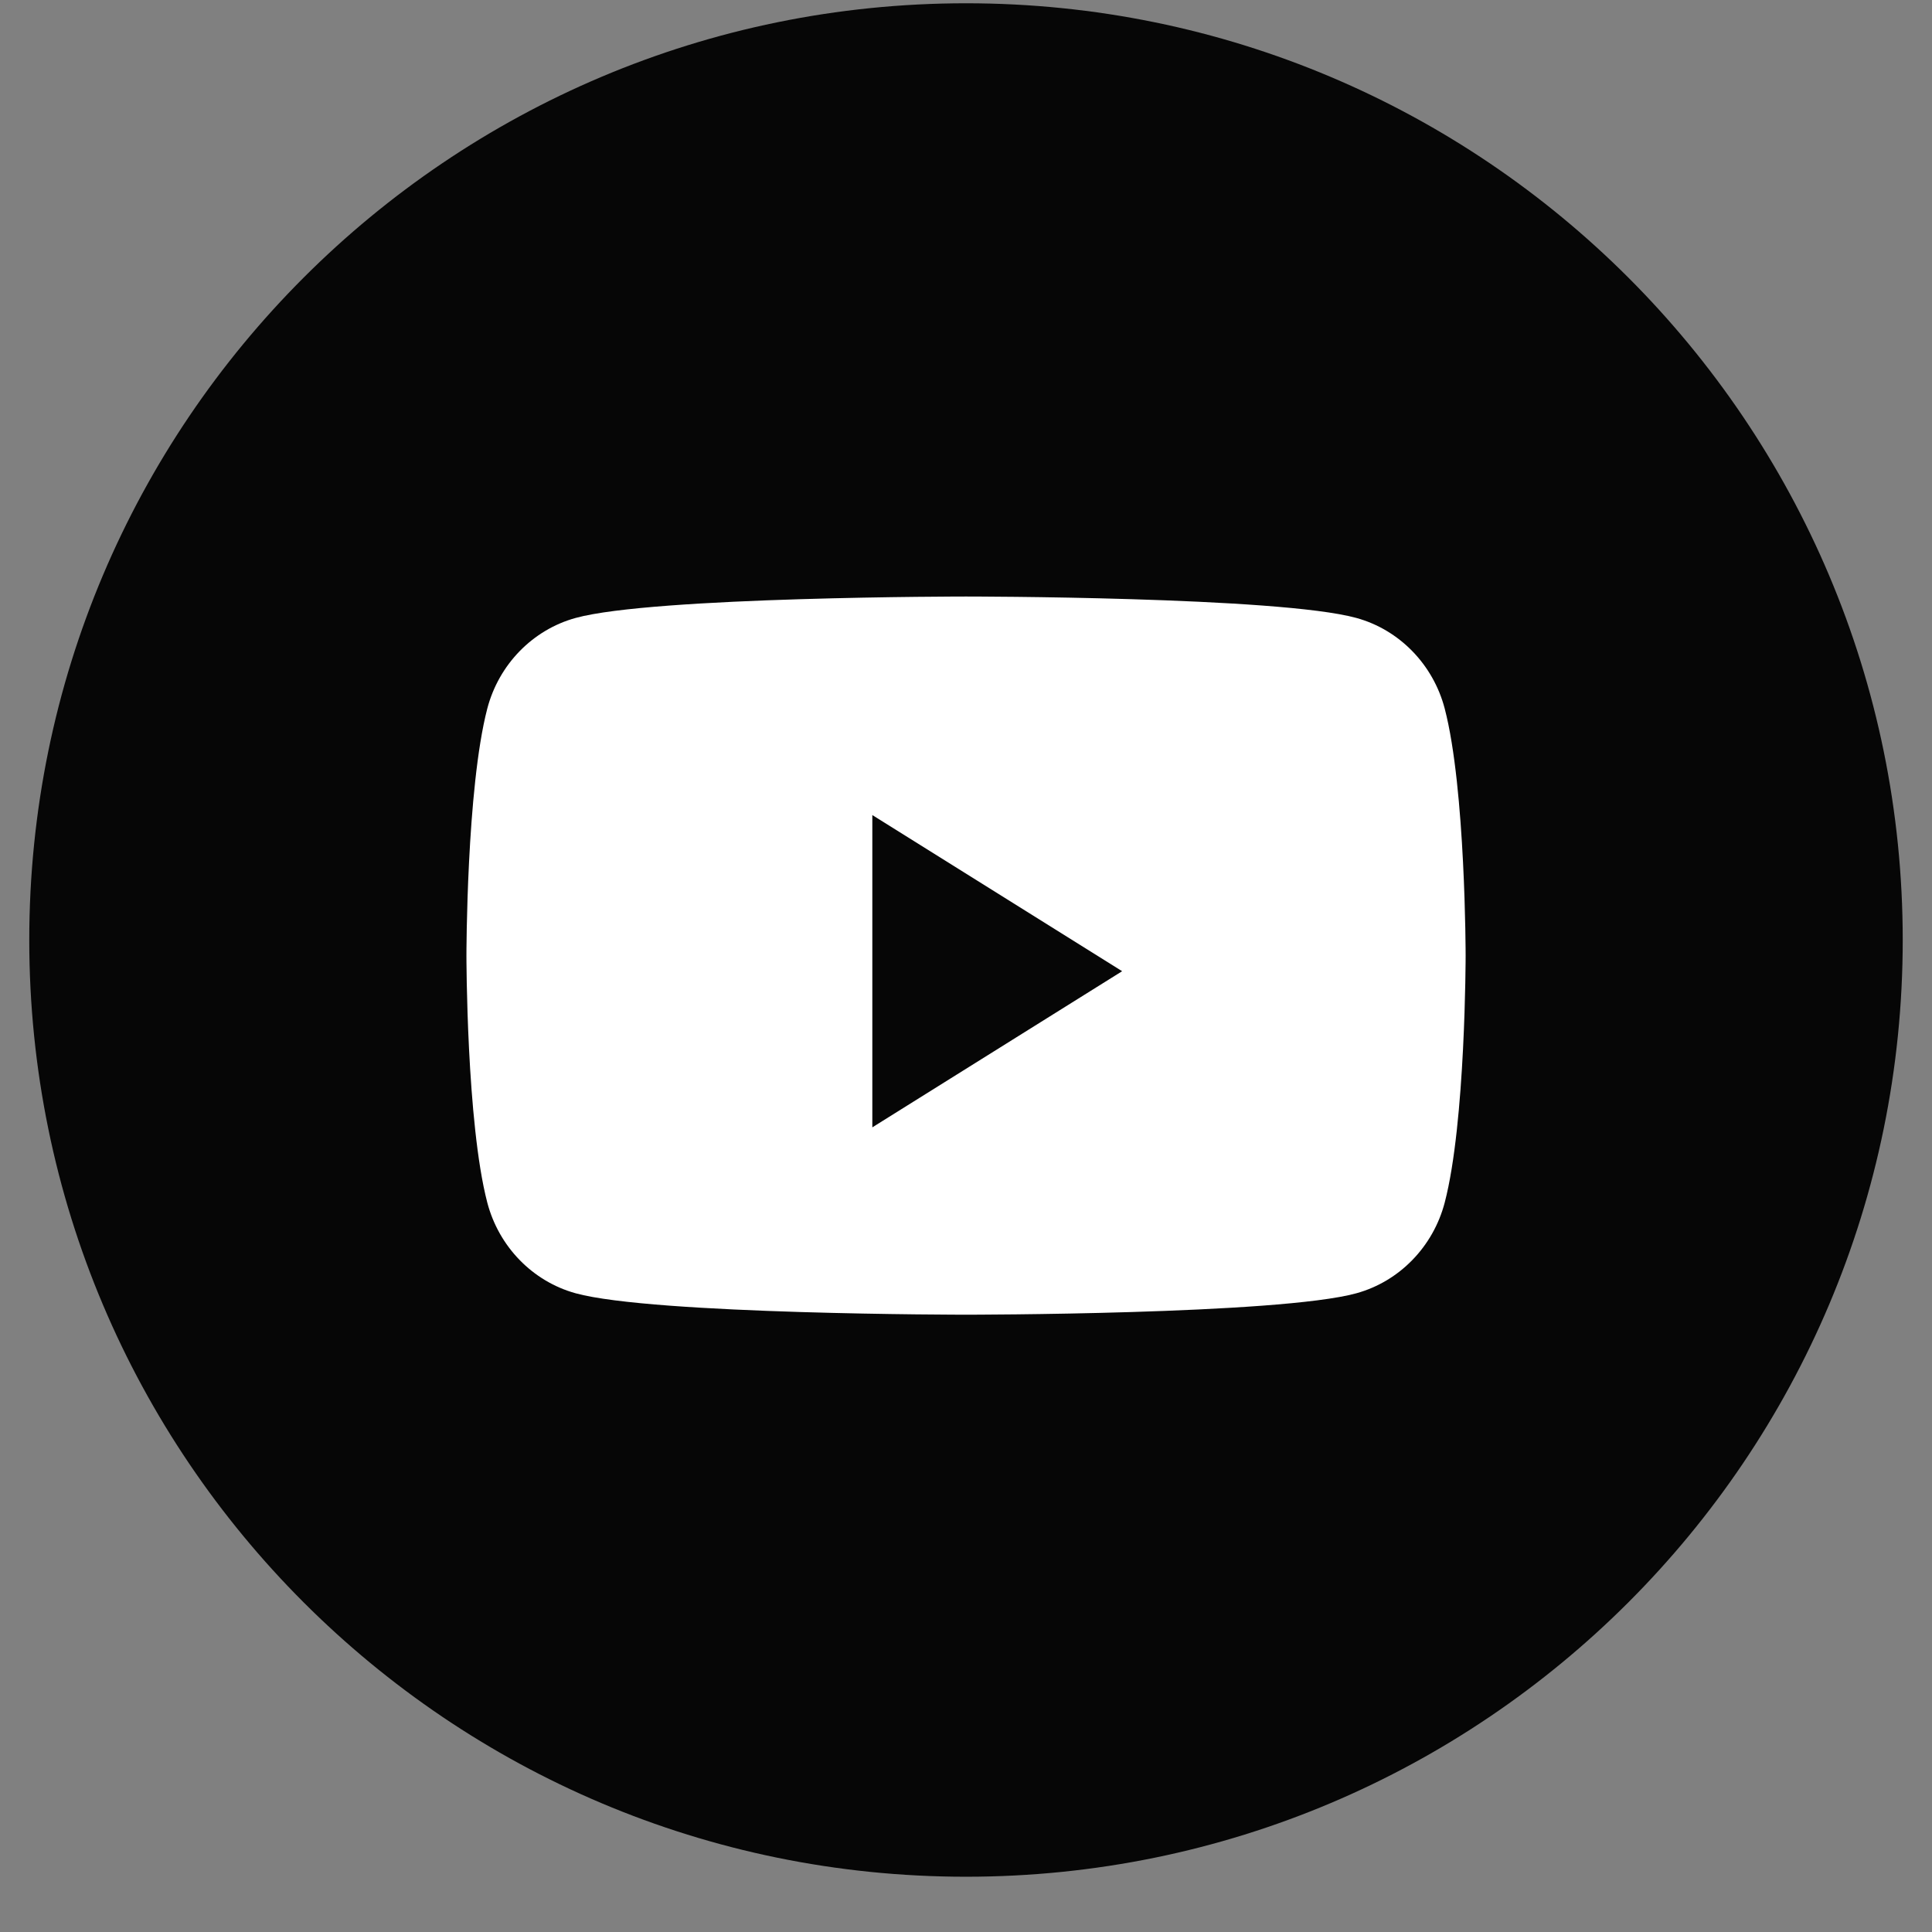
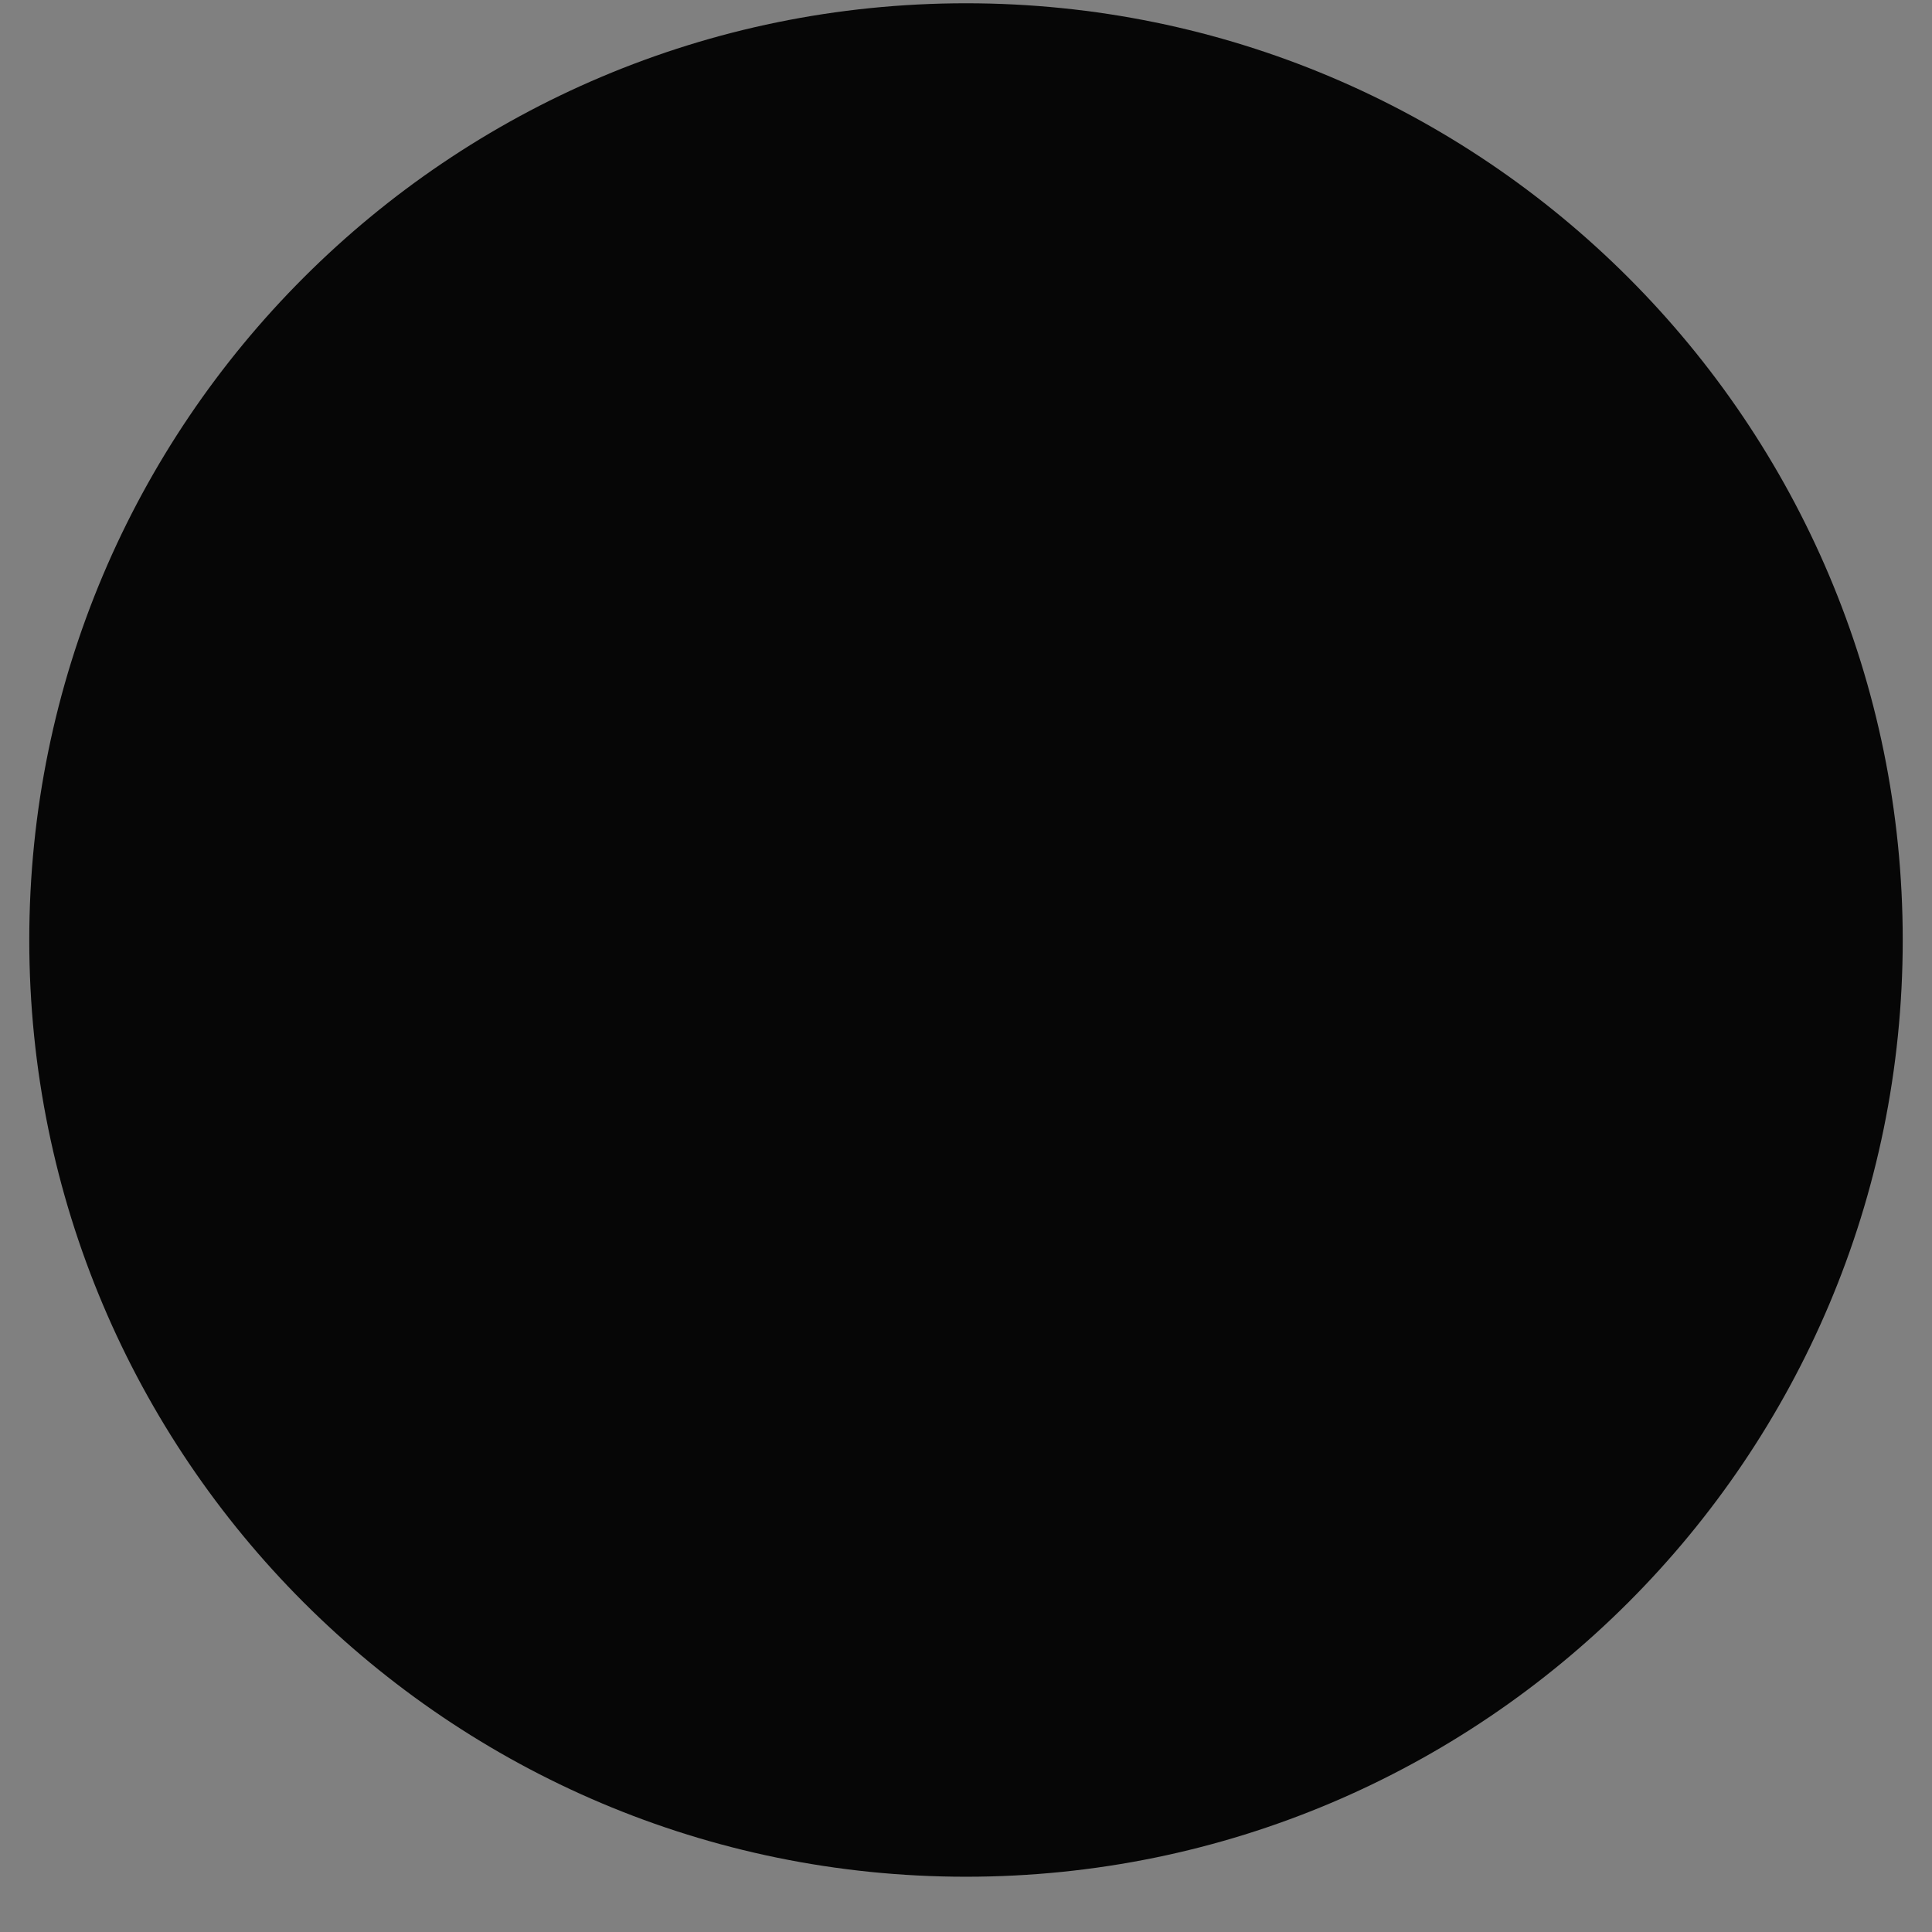
<svg xmlns="http://www.w3.org/2000/svg" width="33" height="33" viewBox="0 0 33 33" fill="none">
  <rect x="0" y="0" width="33" height="33" fill="#808080" stroke="none" />
  <path d="M0.5 16.056C0.5 7.219 7.663 0.056 16.5 0.056C25.337 0.056 32.5 7.219 32.5 16.056C32.5 24.892 25.337 32.056 16.5 32.056C7.663 32.056 0.5 24.892 0.5 16.056Z" fill="#060606" />
-   <path d="M24.677 12.104C24.48 11.35 23.902 10.757 23.168 10.555C21.837 10.189 16.5 10.189 16.5 10.189C16.5 10.189 11.163 10.189 9.832 10.555C9.098 10.757 8.52 11.35 8.323 12.104C7.967 13.471 7.967 16.322 7.967 16.322C7.967 16.322 7.967 19.174 8.323 20.54C8.52 21.294 9.098 21.888 9.832 22.09C11.163 22.456 16.5 22.456 16.5 22.456C16.5 22.456 21.837 22.456 23.168 22.09C23.902 21.888 24.48 21.294 24.677 20.54C25.034 19.174 25.034 16.322 25.034 16.322C25.034 16.322 25.034 13.471 24.677 12.104Z" fill="white" />
  <path d="M14.9 19.256V13.922L19.167 16.589L14.9 19.256Z" fill="#060606" />
</svg>